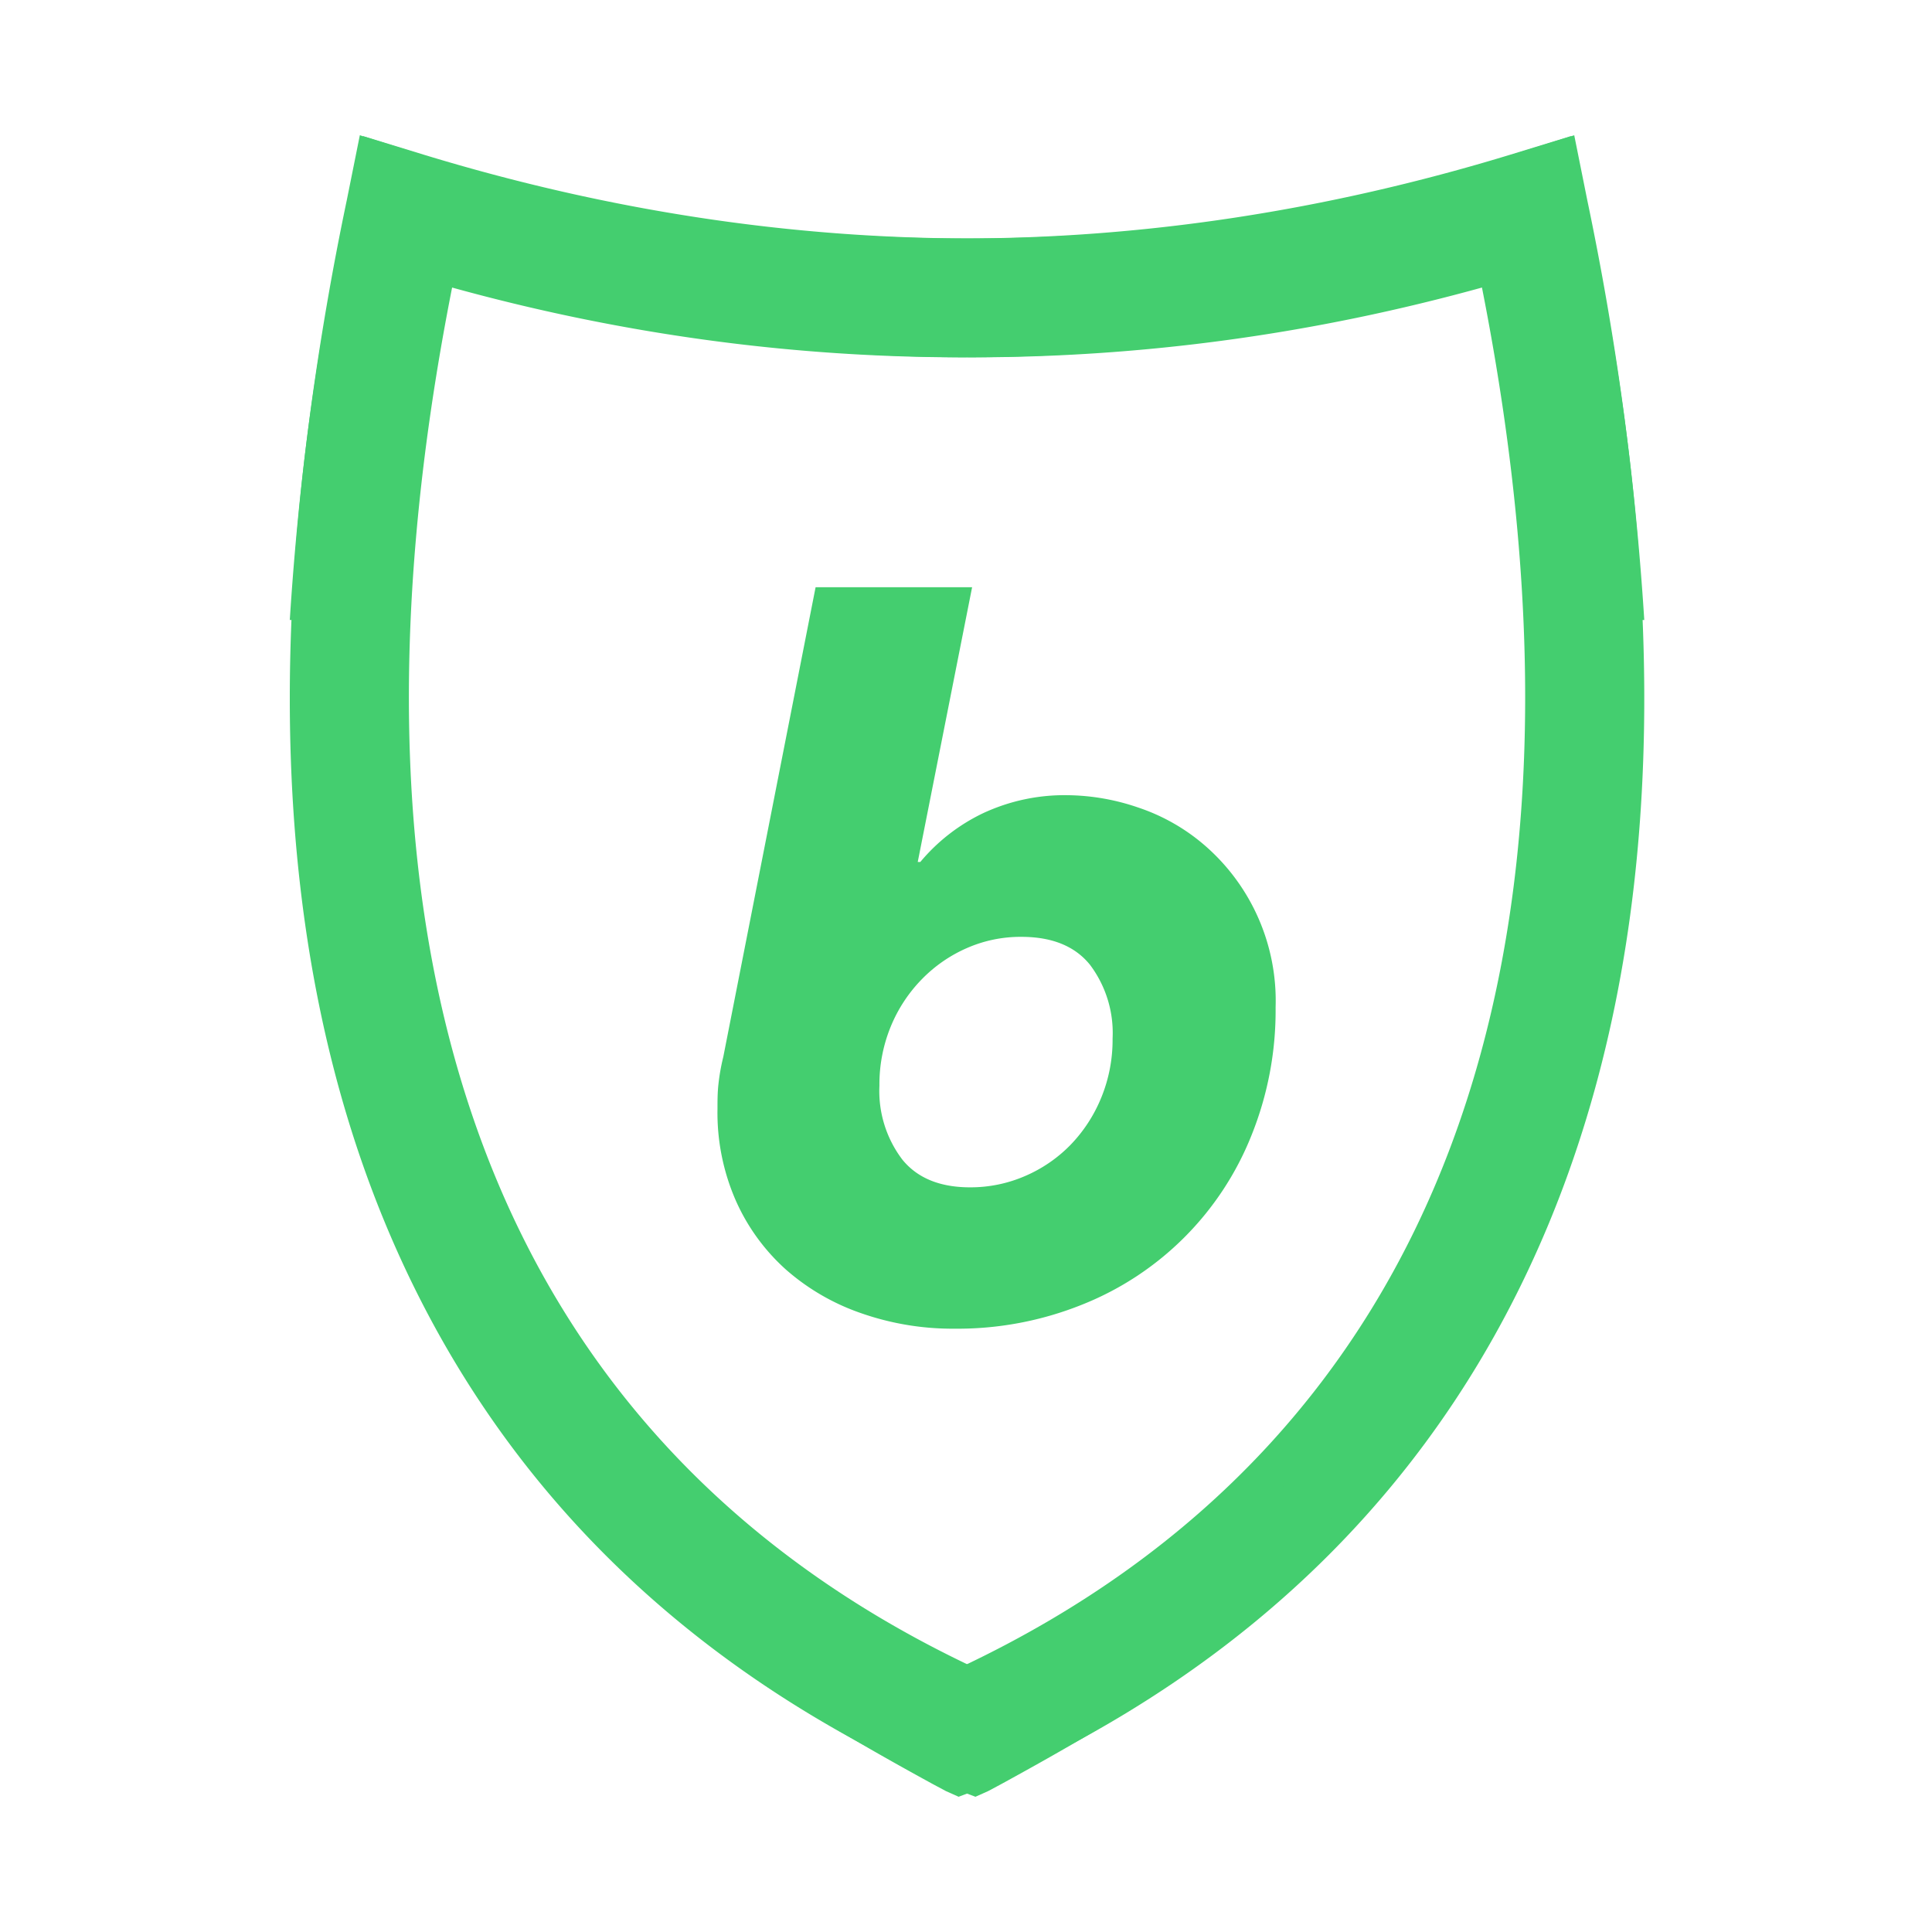
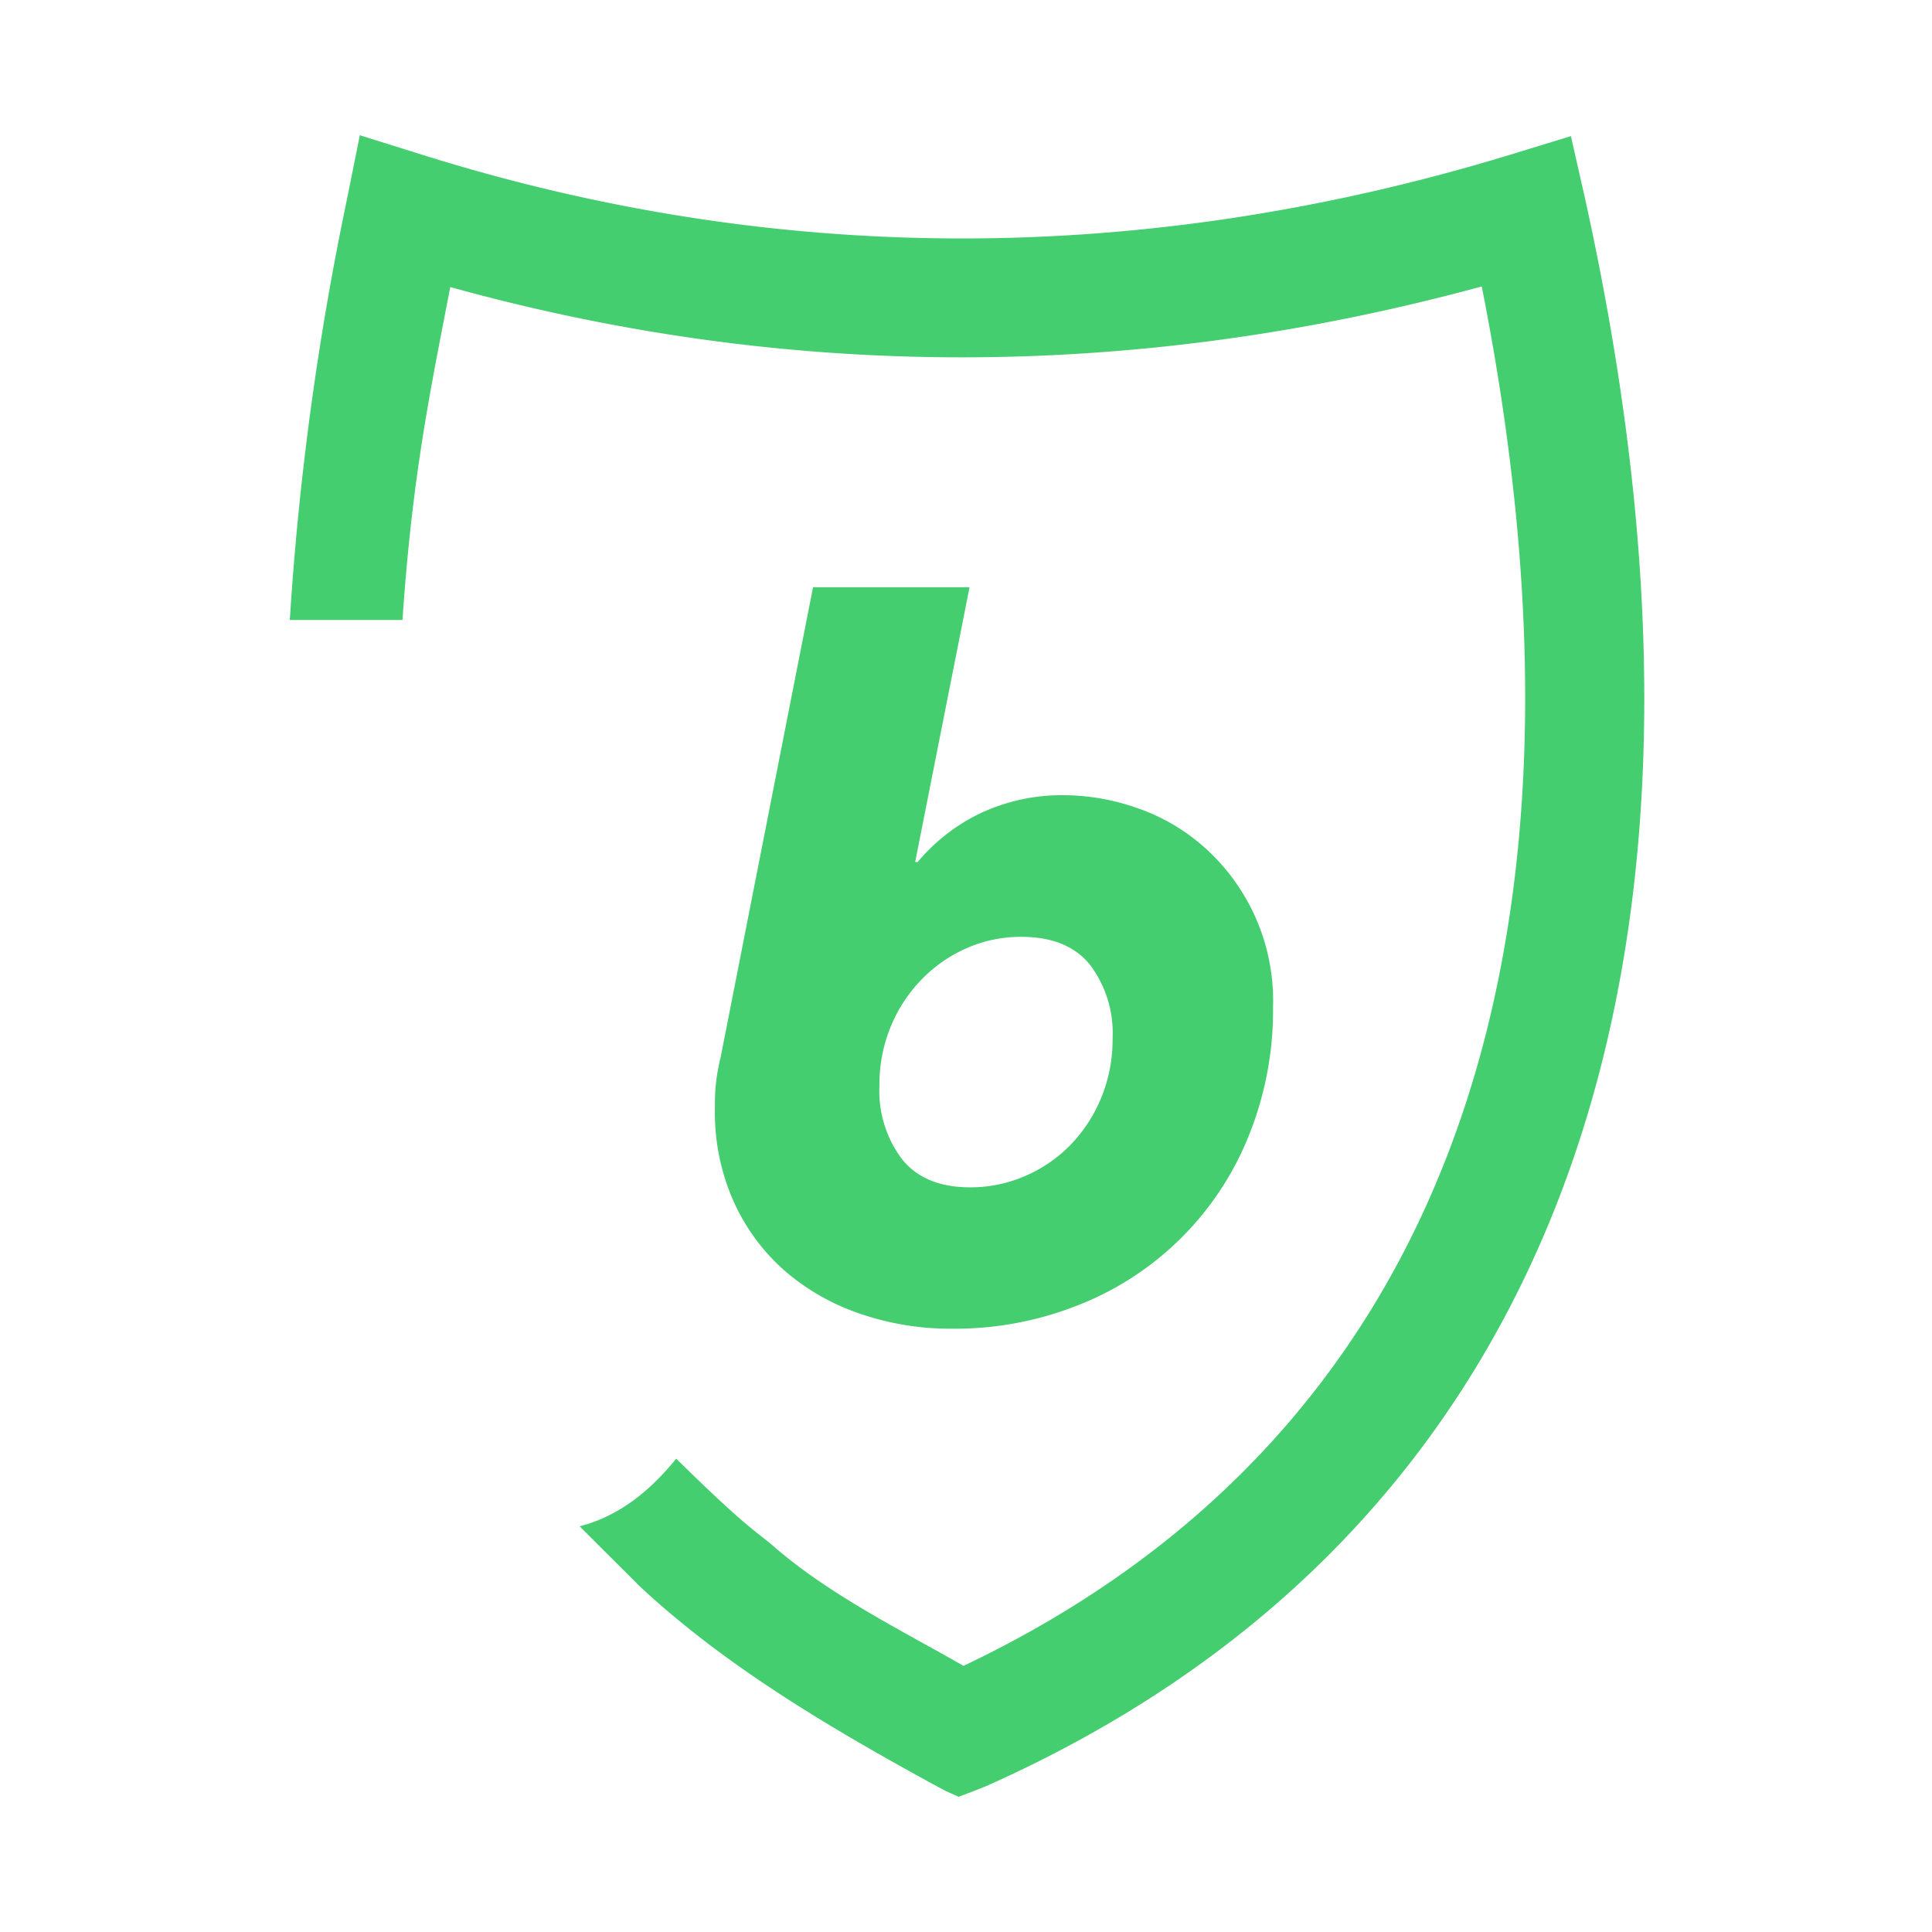
<svg xmlns="http://www.w3.org/2000/svg" width="100" height="100" fill="none">
  <path d="M30 79c2.89 2.886 2.918 2.903 3 3 4.442 4.18 9.937 7.419 15.288 10.347l.678.362.652.291.77-.29.668-.266c13.852-6.174 23.646-15.963 29.102-29.096 5.894-14.2 6.526-32.049 1.886-53.06l-.734-3.242-3.181.974c-18.92 5.76-37.856 5.766-56.246 0L18.625 7l-.673 3.35A152.667 152.667 0 0 0 15 32.09h5.833c.51-7.572 1.468-11.992 2.472-17.233 17.529 4.864 35.46 4.848 53.39-.03 6.955 35.137-2.298 59.752-26.822 71.397-3.315-1.892-7-3.71-9.873-6.224-.892-.76-1.344-.906-5-4.5-1.34 1.651-2.94 2.976-5 3.5Z" fill="#44CE6F" />
-   <path d="M70.108 79c-2.891 2.886-2.919 2.903-3 3-4.443 4.18-9.937 7.419-15.288 10.347l-.678.362-.653.291-.77-.29-.668-.266C35.2 86.27 25.405 76.481 19.95 63.348c-5.894-14.2-6.526-32.049-1.887-53.06l.735-3.242 3.18.974c18.921 5.76 37.857 5.766 56.247 0L81.482 7l.673 3.35a152.653 152.653 0 0 1 2.952 21.74h-5.832c-.51-7.572-1.469-11.992-2.473-17.233-17.528 4.864-35.46 4.848-53.39-.03-6.955 35.137 2.299 59.752 26.822 71.397 3.316-1.892 7.001-3.71 9.873-6.224.893-.76 1.345-.906 5-4.5 1.34 1.651 2.94 2.976 5 3.5Z" fill="#44CE6F" />
-   <path d="M47.502 44.616h.133a9.642 9.642 0 0 1 3.237-2.519 9.959 9.959 0 0 1 4.38-.938c1.246.014 2.482.23 3.66.638a10.199 10.199 0 0 1 3.477 1.988 10.636 10.636 0 0 1 3.636 8.356 17.299 17.299 0 0 1-1.25 6.628 15.66 15.66 0 0 1-8.754 8.754 17.303 17.303 0 0 1-6.627 1.25 14.323 14.323 0 0 1-4.803-.796 11.616 11.616 0 0 1-3.9-2.254 10.509 10.509 0 0 1-2.6-3.569 11.325 11.325 0 0 1-.954-4.751c0-.423 0-.857.051-1.3.052-.473.136-.941.25-1.402l4.777-24.305h8.101l-2.814 14.22Zm5.358 3.875a6.902 6.902 0 0 0-2.814.581 7.367 7.367 0 0 0-2.335 1.616 7.648 7.648 0 0 0-1.606 2.447 7.868 7.868 0 0 0-.586 3.06 5.864 5.864 0 0 0 1.188 3.828c.778.955 1.946 1.433 3.502 1.433a7.088 7.088 0 0 0 2.84-.581 7.301 7.301 0 0 0 2.36-1.616A7.683 7.683 0 0 0 57 56.816c.397-.97.597-2.01.587-3.059a5.868 5.868 0 0 0-1.168-3.818c-.778-.966-1.963-1.448-3.553-1.448h-.005Z" fill="#44CE6F" />
+   <path d="M47.502 44.616a9.642 9.642 0 0 1 3.237-2.519 9.959 9.959 0 0 1 4.38-.938c1.246.014 2.482.23 3.66.638a10.199 10.199 0 0 1 3.477 1.988 10.636 10.636 0 0 1 3.636 8.356 17.299 17.299 0 0 1-1.25 6.628 15.66 15.66 0 0 1-8.754 8.754 17.303 17.303 0 0 1-6.627 1.25 14.323 14.323 0 0 1-4.803-.796 11.616 11.616 0 0 1-3.9-2.254 10.509 10.509 0 0 1-2.6-3.569 11.325 11.325 0 0 1-.954-4.751c0-.423 0-.857.051-1.3.052-.473.136-.941.25-1.402l4.777-24.305h8.101l-2.814 14.22Zm5.358 3.875a6.902 6.902 0 0 0-2.814.581 7.367 7.367 0 0 0-2.335 1.616 7.648 7.648 0 0 0-1.606 2.447 7.868 7.868 0 0 0-.586 3.06 5.864 5.864 0 0 0 1.188 3.828c.778.955 1.946 1.433 3.502 1.433a7.088 7.088 0 0 0 2.84-.581 7.301 7.301 0 0 0 2.36-1.616A7.683 7.683 0 0 0 57 56.816c.397-.97.597-2.01.587-3.059a5.868 5.868 0 0 0-1.168-3.818c-.778-.966-1.963-1.448-3.553-1.448h-.005Z" fill="#44CE6F" />
</svg>